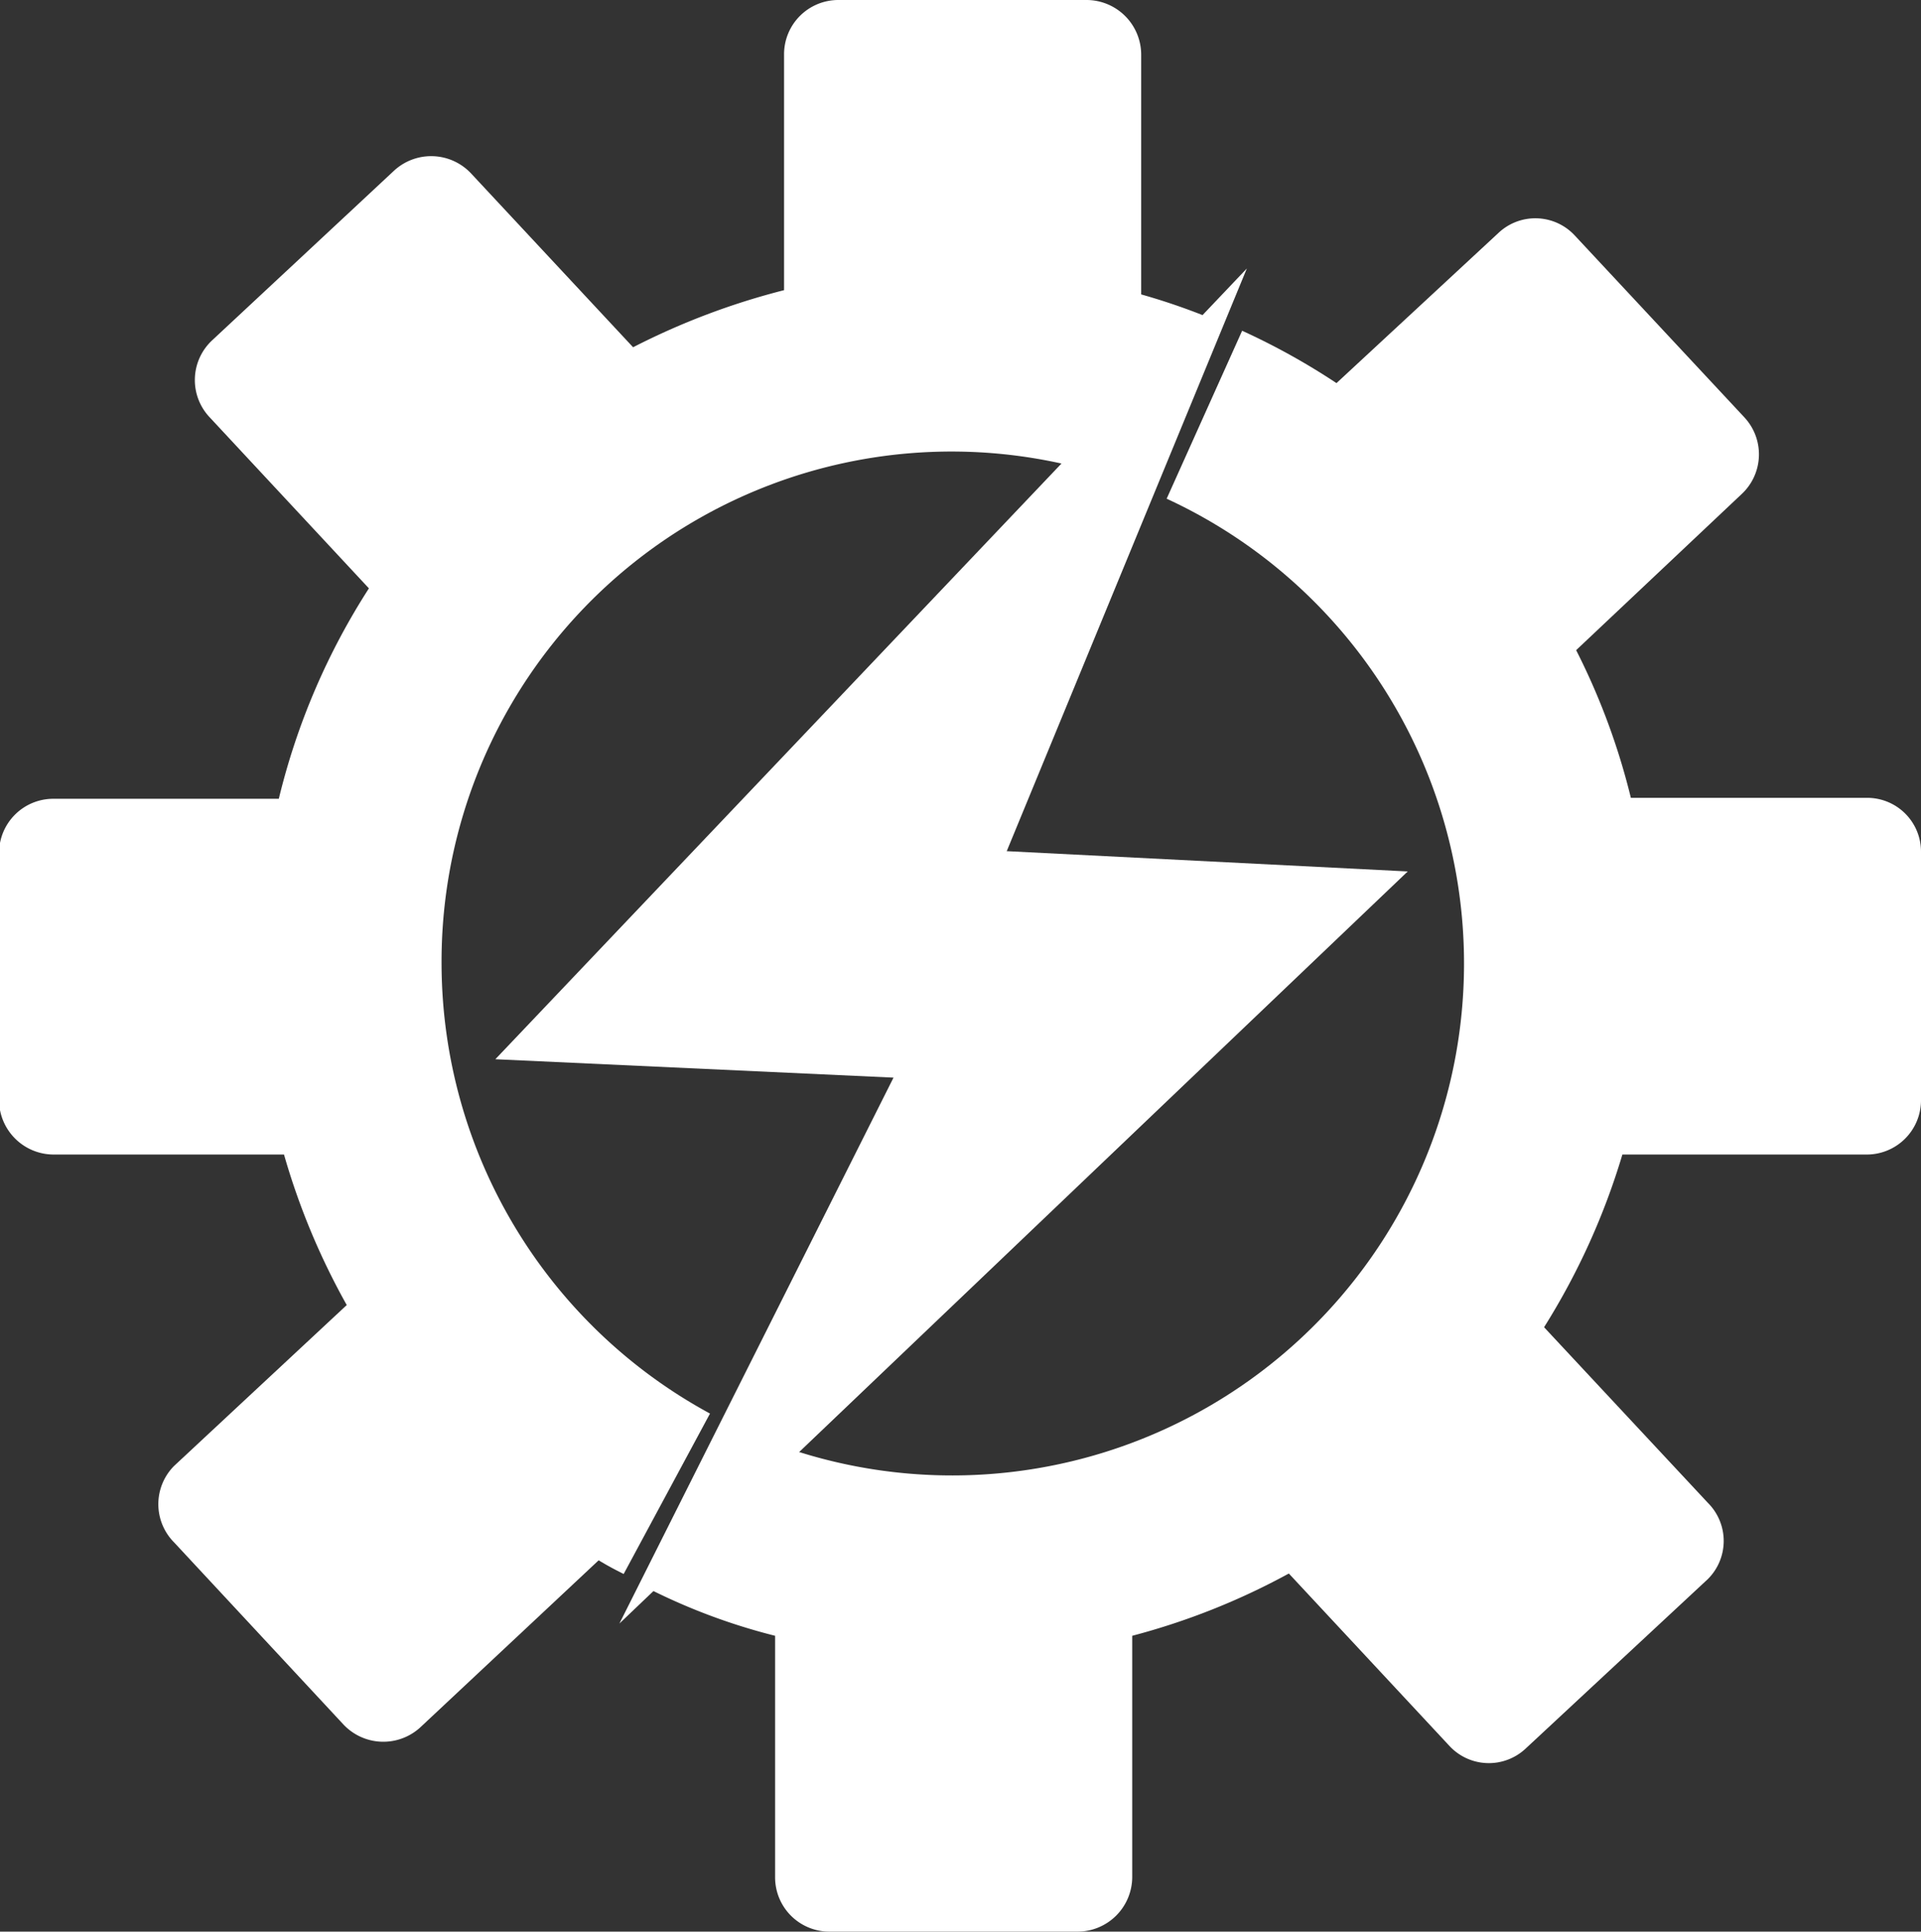
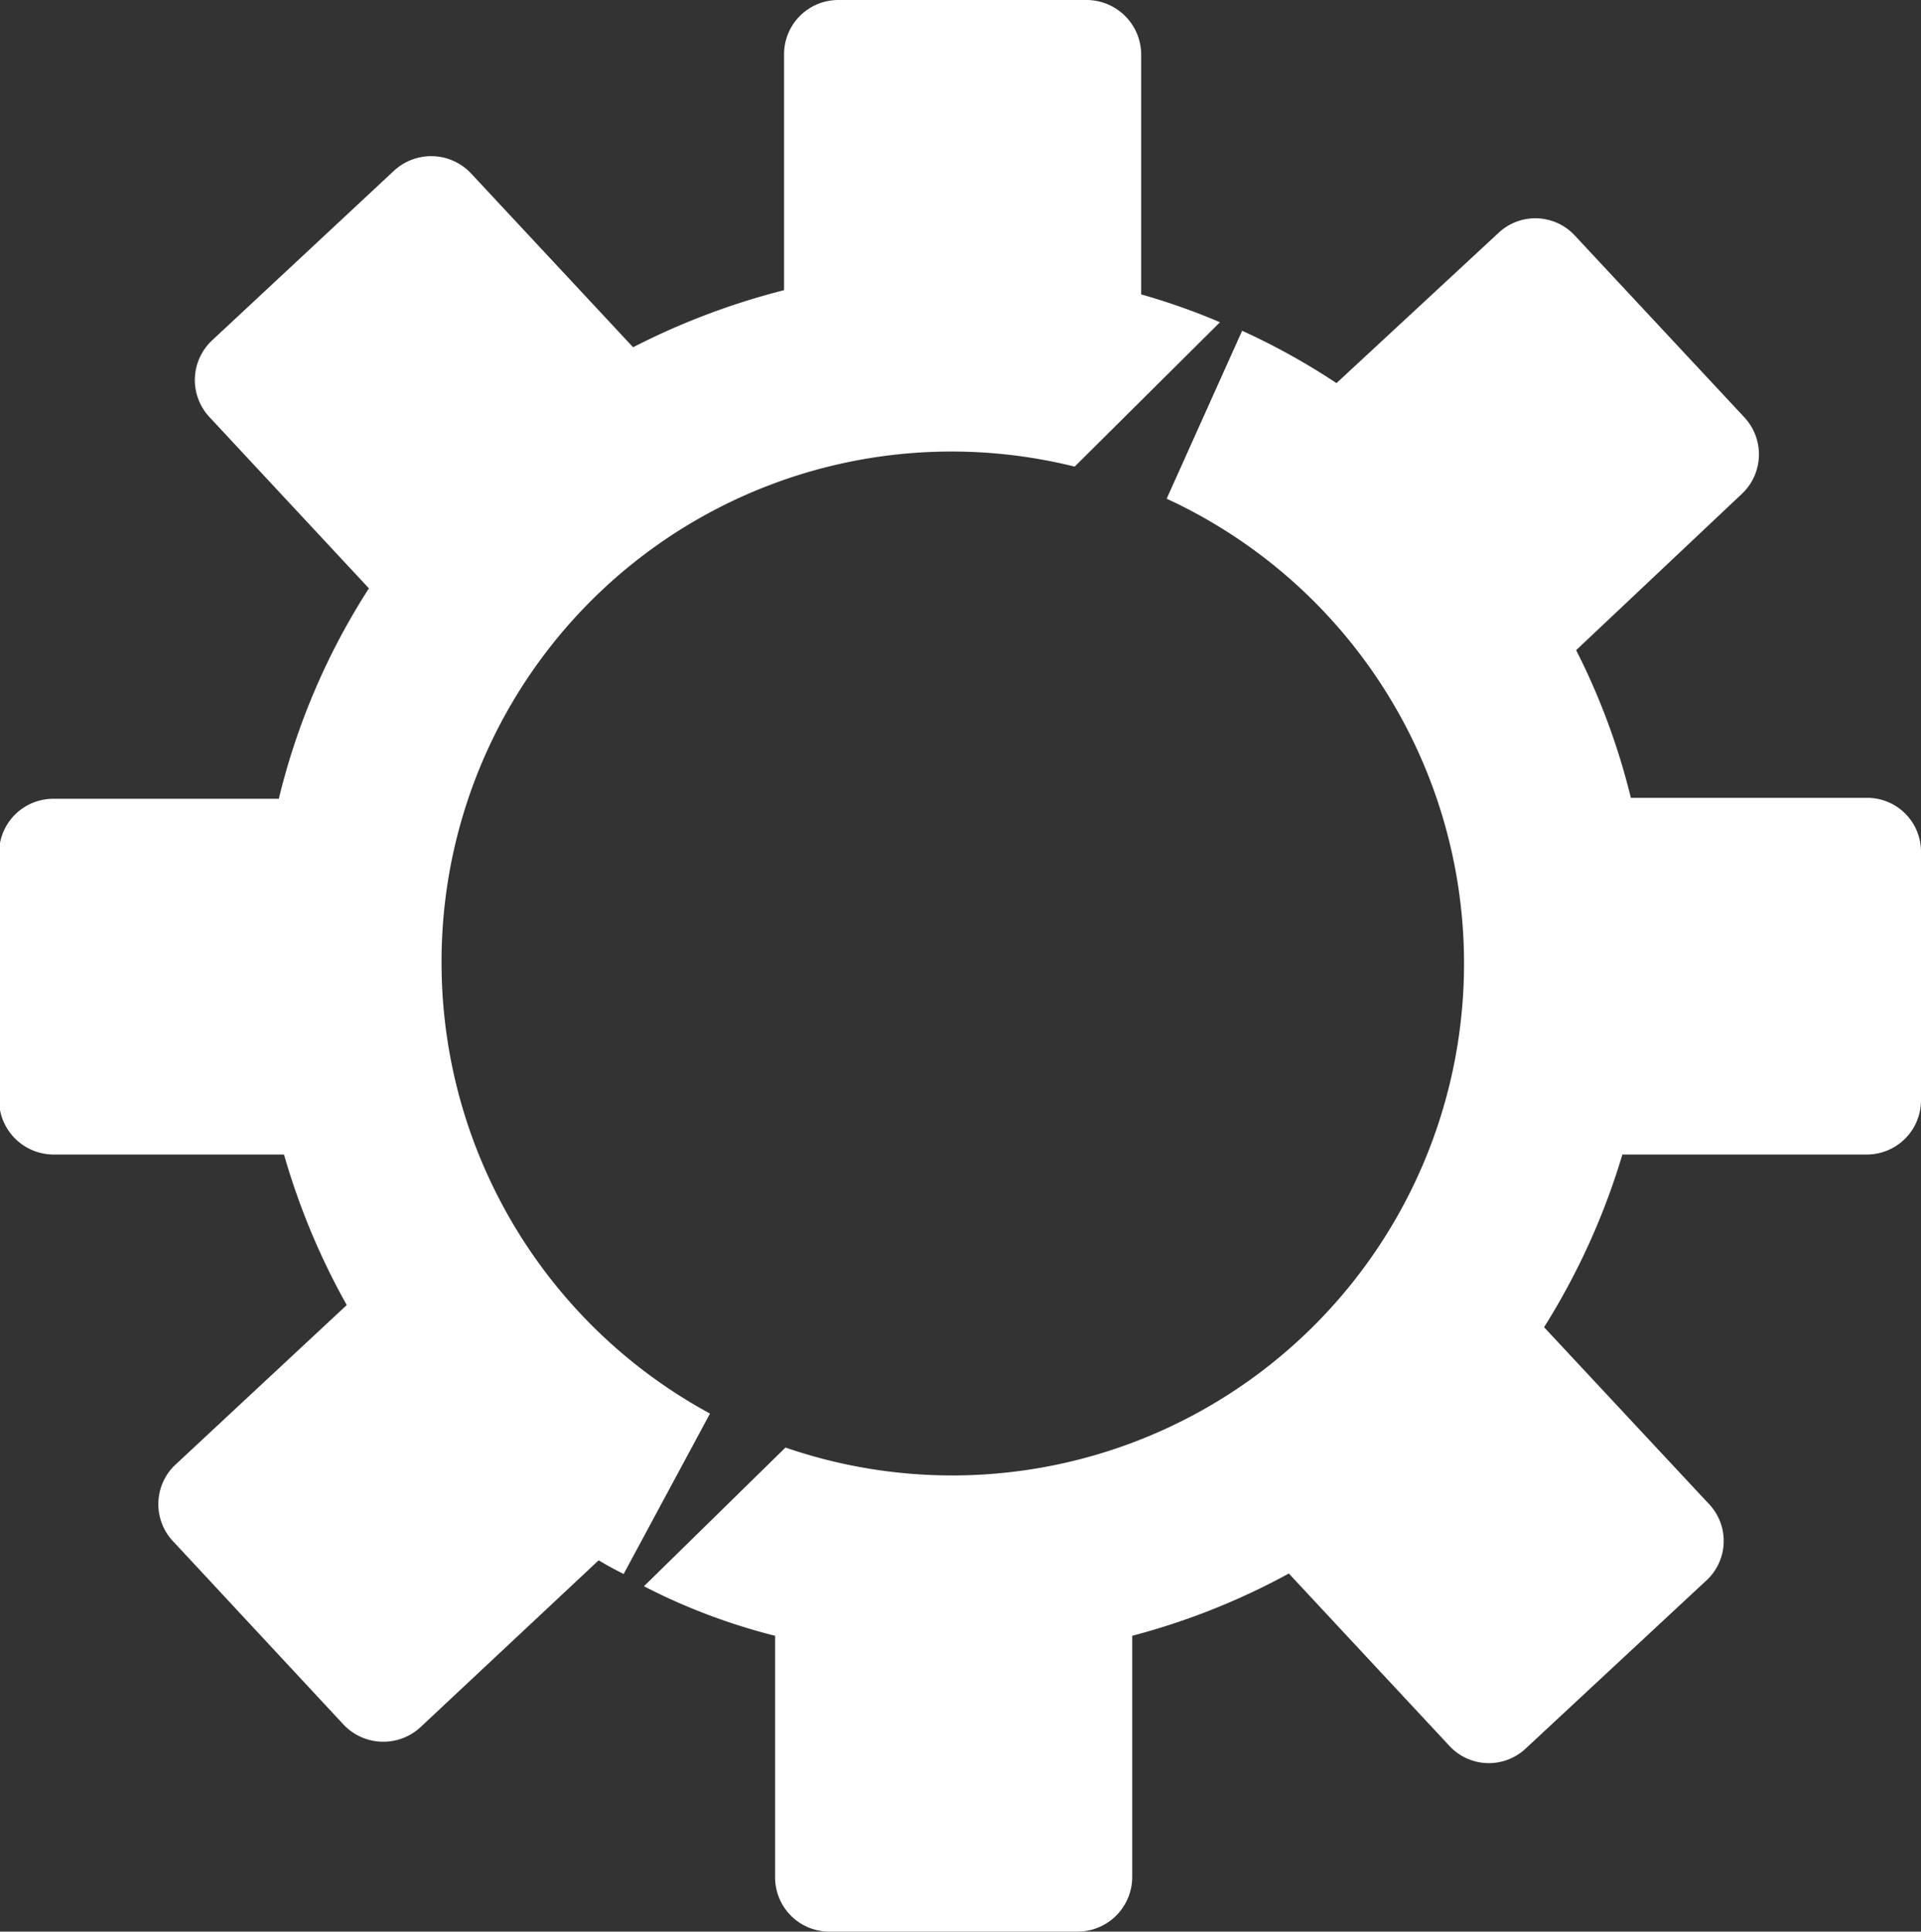
<svg xmlns="http://www.w3.org/2000/svg" id="Layer_6" data-name="Layer 6" viewBox="0 0 40.72 40.94">
  <rect x="0" y="0" width="40.72" height="40.94" fill="#333333" stroke="none" />
  <defs>
    <style>.cls-1{fill:#fff;}</style>
  </defs>
-   <polygon class="cls-1" points="26.43 5.69 10.5 22.45 18.94 22.84 13.13 34.41 29.84 18.47 21.34 18.04 26.43 5.69" />
  <path class="cls-1" d="M25.23,36A10.81,10.81,0,0,1,38.65,25.42l3.08-3.06a13.77,13.77,0,0,0-1.67-.59V16.68a1.16,1.16,0,0,0-1.15-1.15H33.64a1.15,1.15,0,0,0-1.15,1.15v5a15.19,15.19,0,0,0-3.2,1.21l-3.44-3.69a1.16,1.16,0,0,0-1.63-.05l-3.85,3.59a1.15,1.15,0,0,0-.06,1.63L23.69,28a14.54,14.54,0,0,0-1.91,4.46H17a1.15,1.15,0,0,0-1.15,1.15v5.27A1.16,1.16,0,0,0,17,40h4.89a14.92,14.92,0,0,0,1.33,3.19l-3.66,3.41a1.15,1.15,0,0,0,0,1.62l3.59,3.86a1.16,1.16,0,0,0,1.63.06l3.78-3.54c.18.11.35.2.53.29l1.83-3.4A10.87,10.87,0,0,1,25.23,36Z" transform="translate(-15.87 -15.53)" />
  <path class="cls-1" d="M55.44,32.44h-5a14.48,14.48,0,0,0-1.16-3.13L52.79,26a1.15,1.15,0,0,0,.06-1.62l-3.6-3.86a1.14,1.14,0,0,0-1.62-.05L44.2,23.65a14.62,14.62,0,0,0-2-1.11L40.6,26.1a10.85,10.85,0,0,1-8.08,20.11l-3,2.94A12.94,12.94,0,0,0,32.3,50.2v5.12a1.15,1.15,0,0,0,1.15,1.15h5.27a1.16,1.16,0,0,0,1.15-1.15V50.2a14.74,14.74,0,0,0,3.32-1.32l3.4,3.65a1.14,1.14,0,0,0,1.62.06L52.07,49a1.14,1.14,0,0,0,0-1.62l-3.47-3.72A14.84,14.84,0,0,0,50.26,40h5.18a1.15,1.15,0,0,0,1.15-1.15V33.59A1.14,1.14,0,0,0,55.44,32.44Z" transform="translate(-15.87 -15.53)" />
</svg>